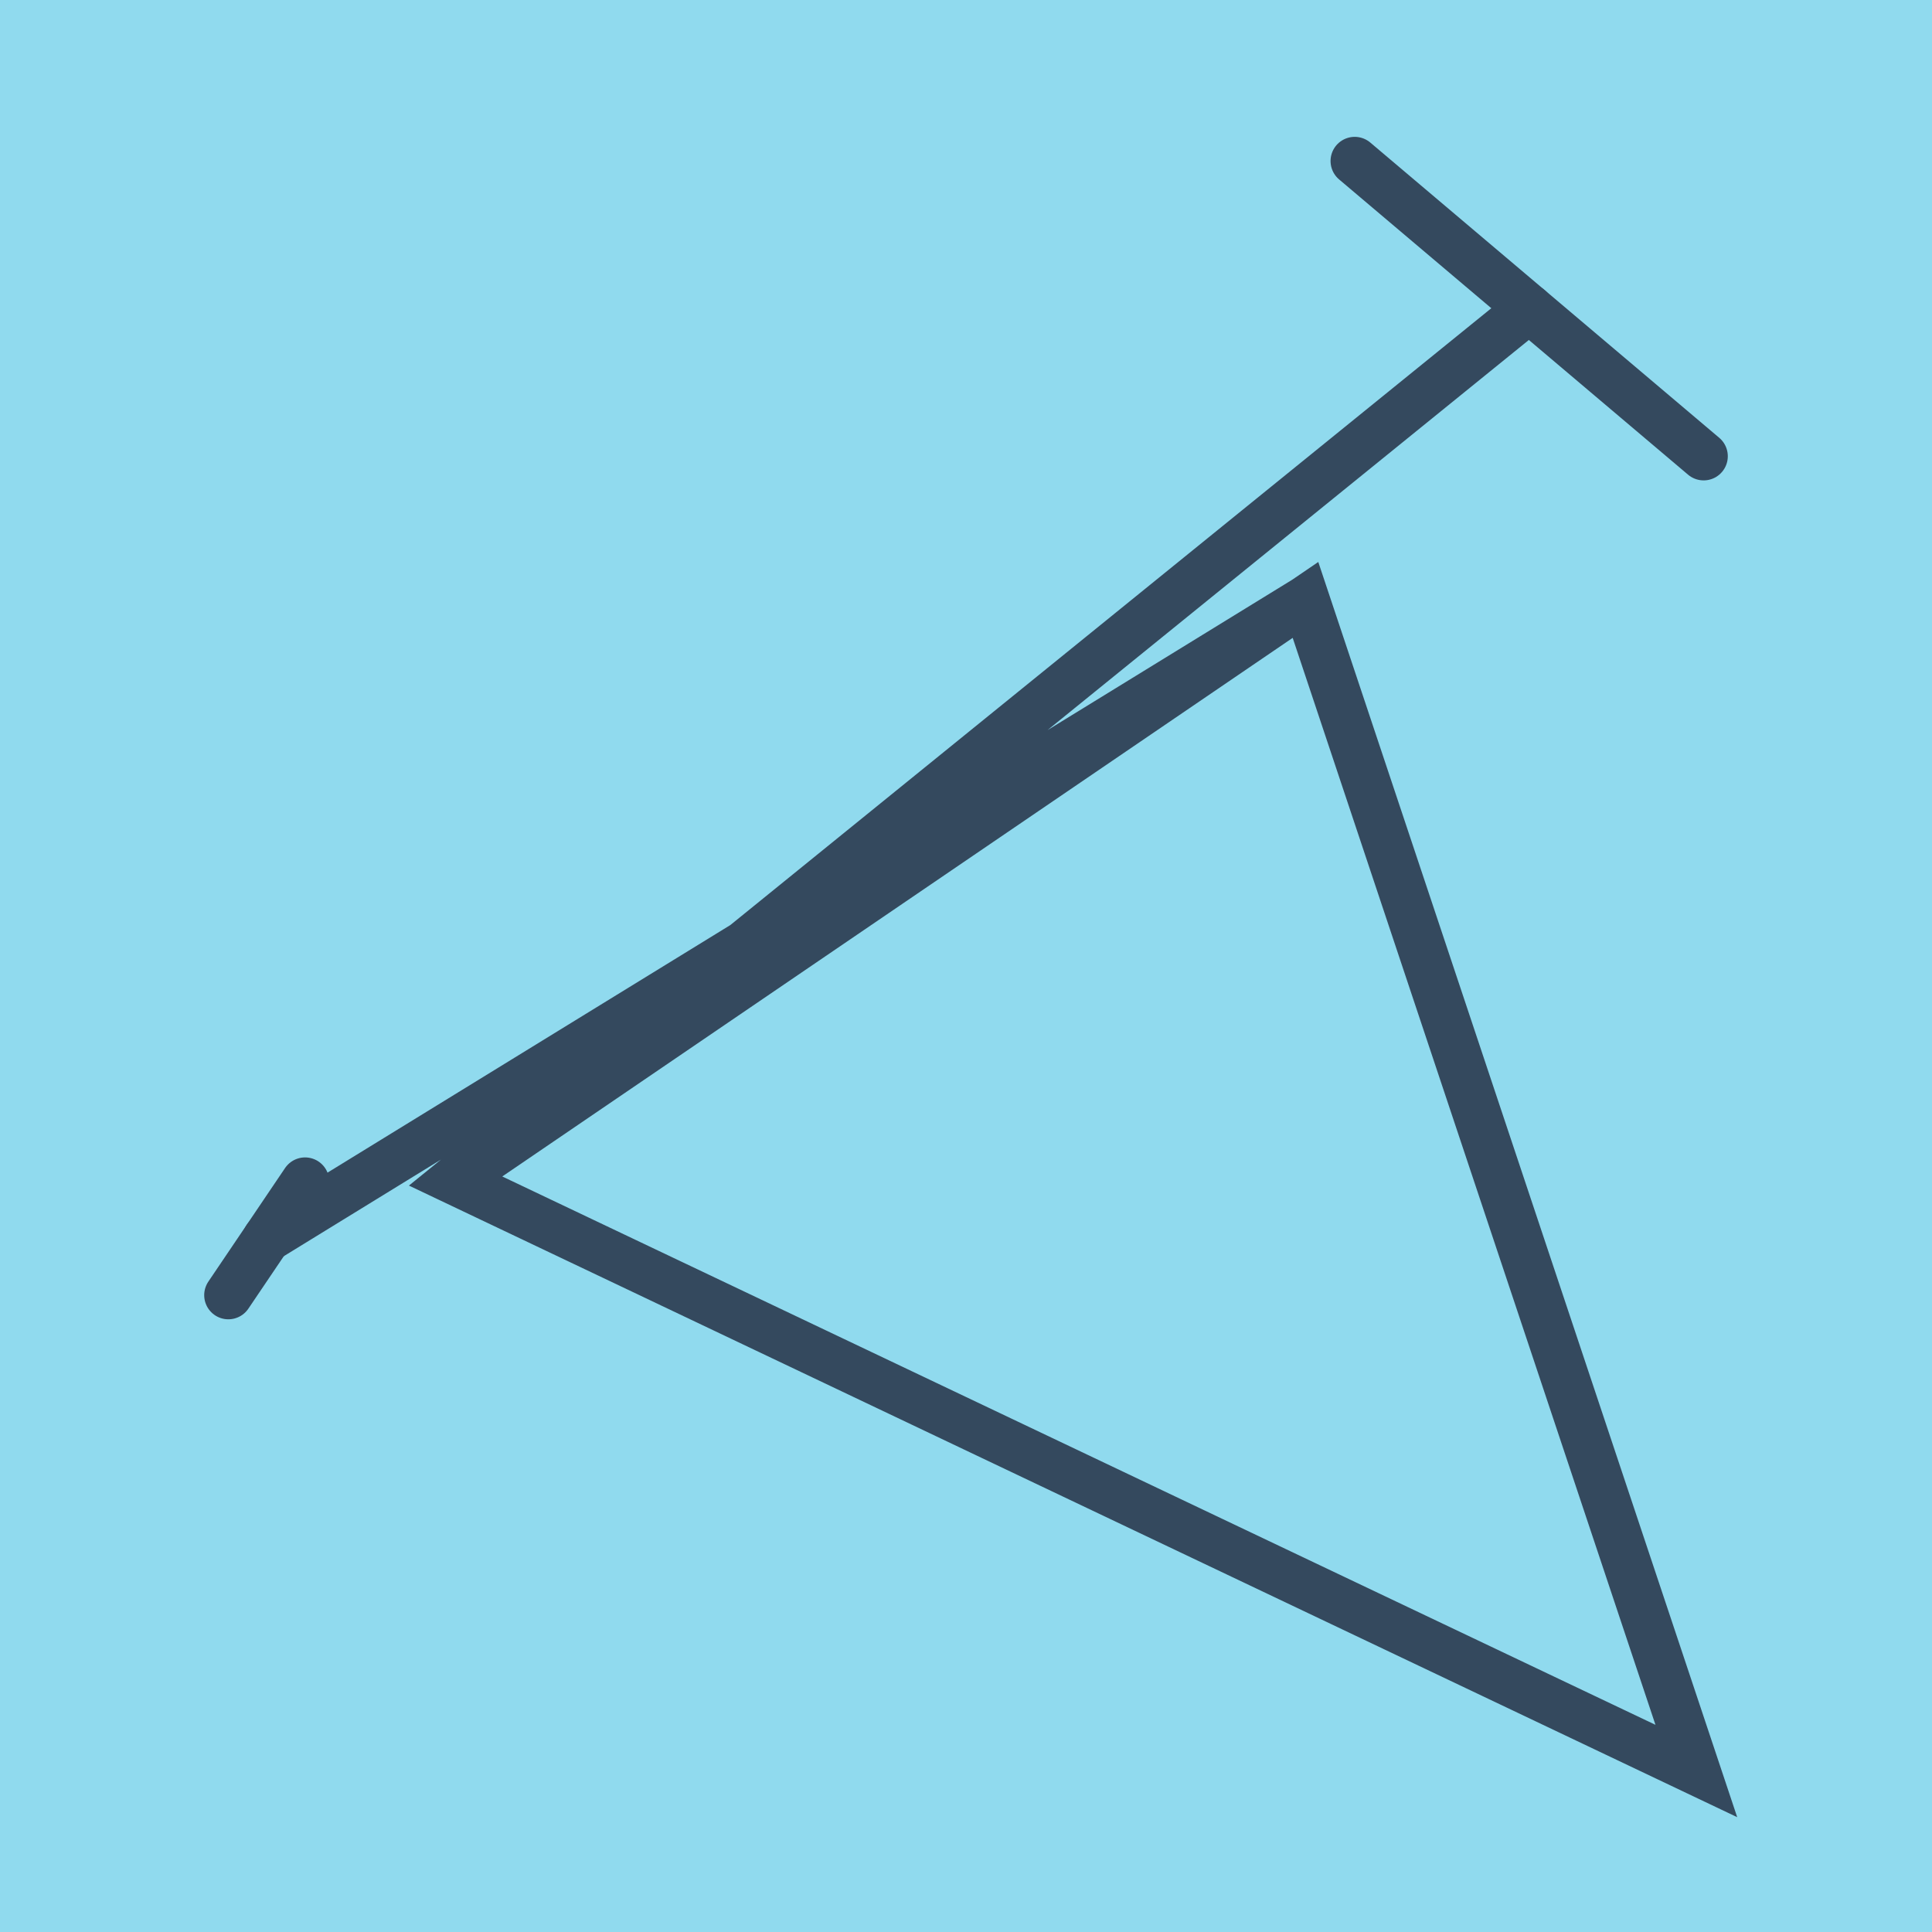
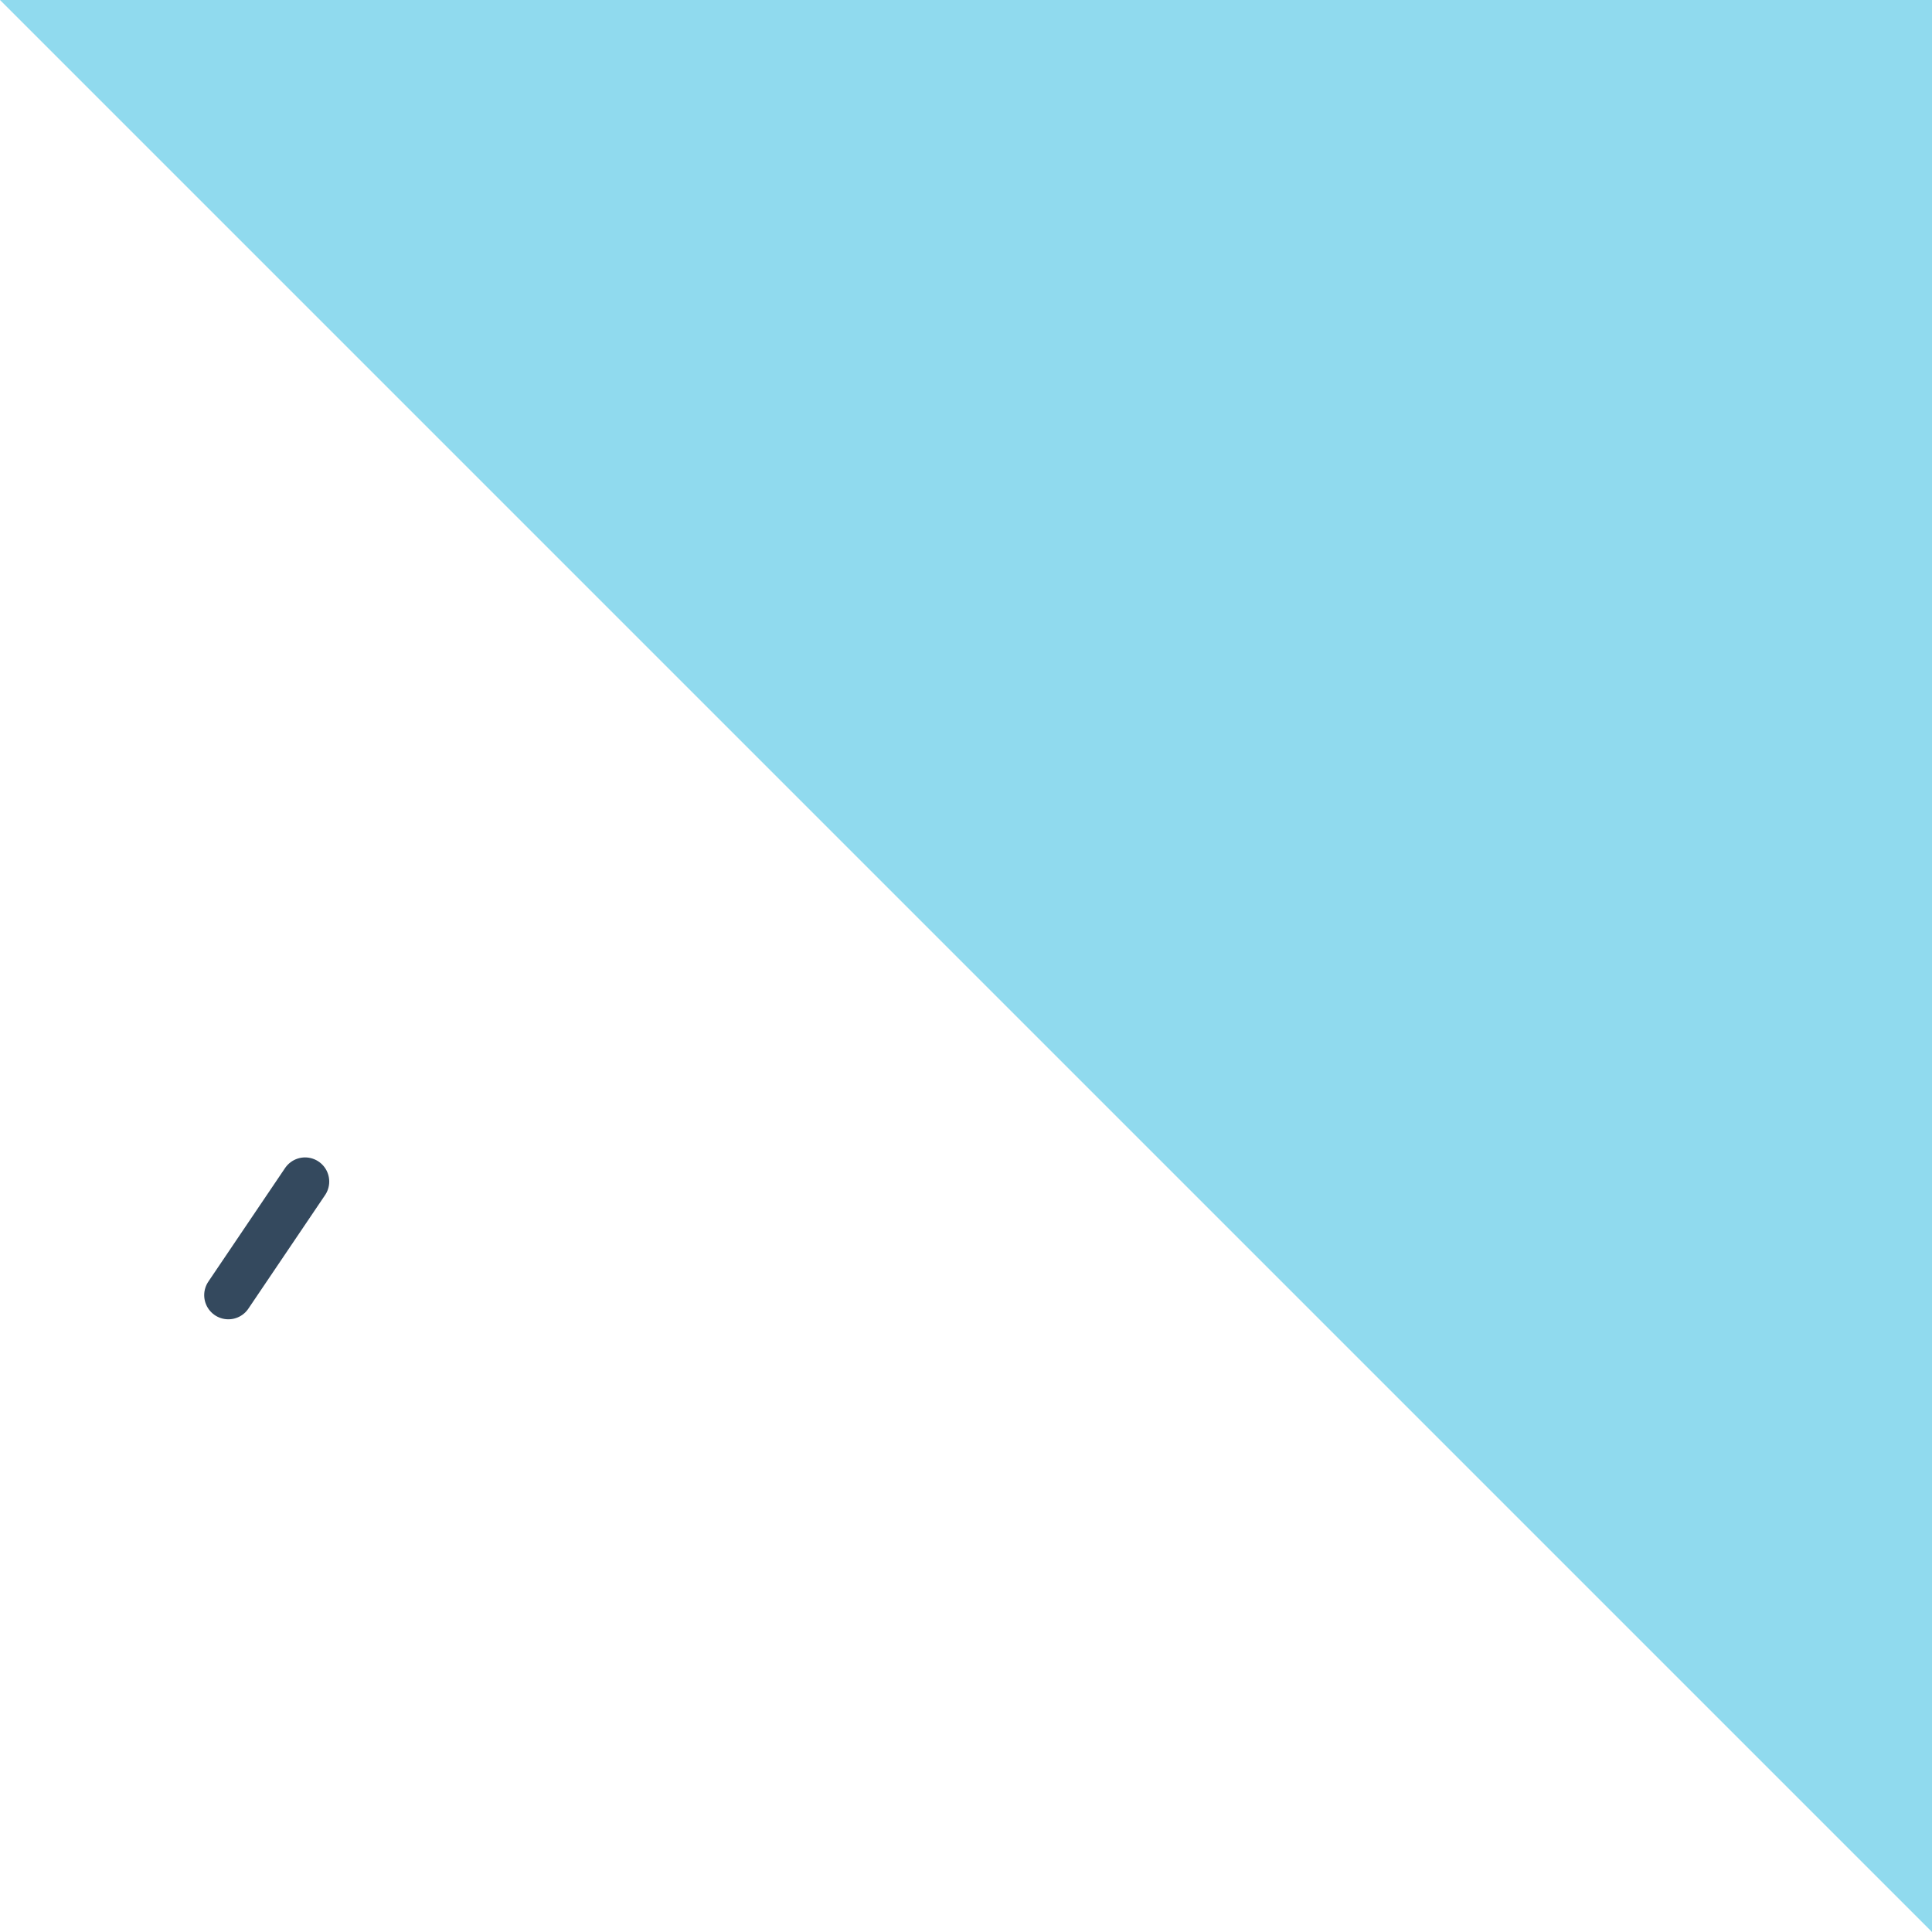
<svg xmlns="http://www.w3.org/2000/svg" viewBox="-10 -10 120 120" preserveAspectRatio="xMidYMid meet">
-   <path style="fill:#90daee" d="M-10-10h120v120H-10z" />
-   <polyline stroke-linecap="round" points="74.143,0 95.817,18.338 " style="fill:none;stroke:#34495e;stroke-width: 3px" />
+   <path style="fill:#90daee" d="M-10-10h120v120z" />
  <polyline stroke-linecap="round" points="8.949,63.389 4.183,70.444 " style="fill:none;stroke:#34495e;stroke-width: 3px" />
-   <polyline stroke-linecap="round" points="84.98,9.169 18.192,63.305 95.362,100 71.086,27.262 18.192,63.305 71.086,27.262 6.566,66.916 " style="fill:none;stroke:#34495e;stroke-width: 3px" />
</svg>